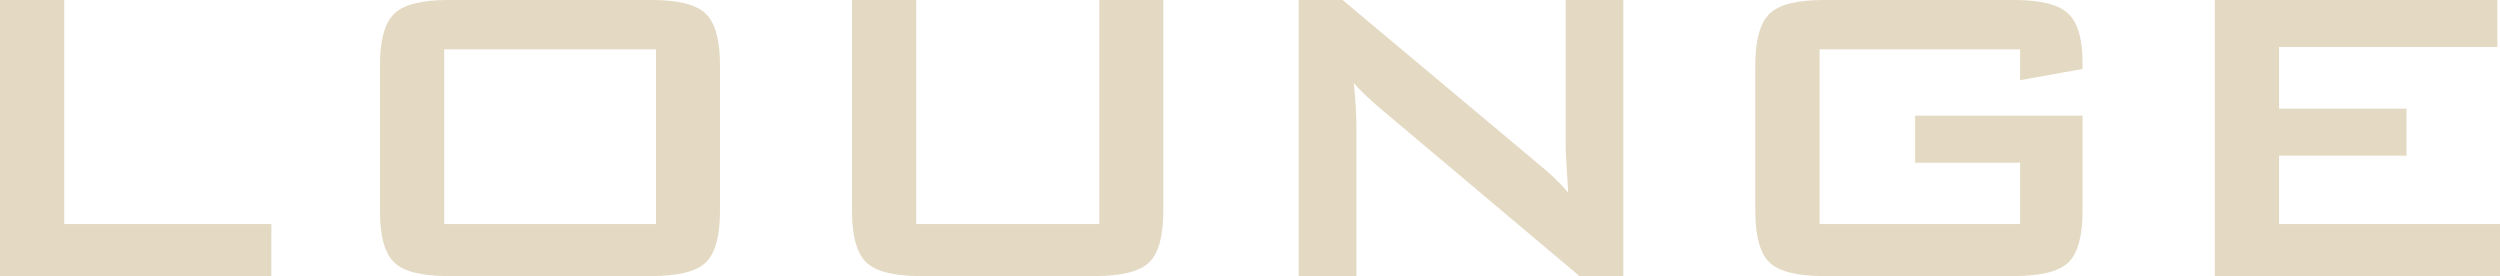
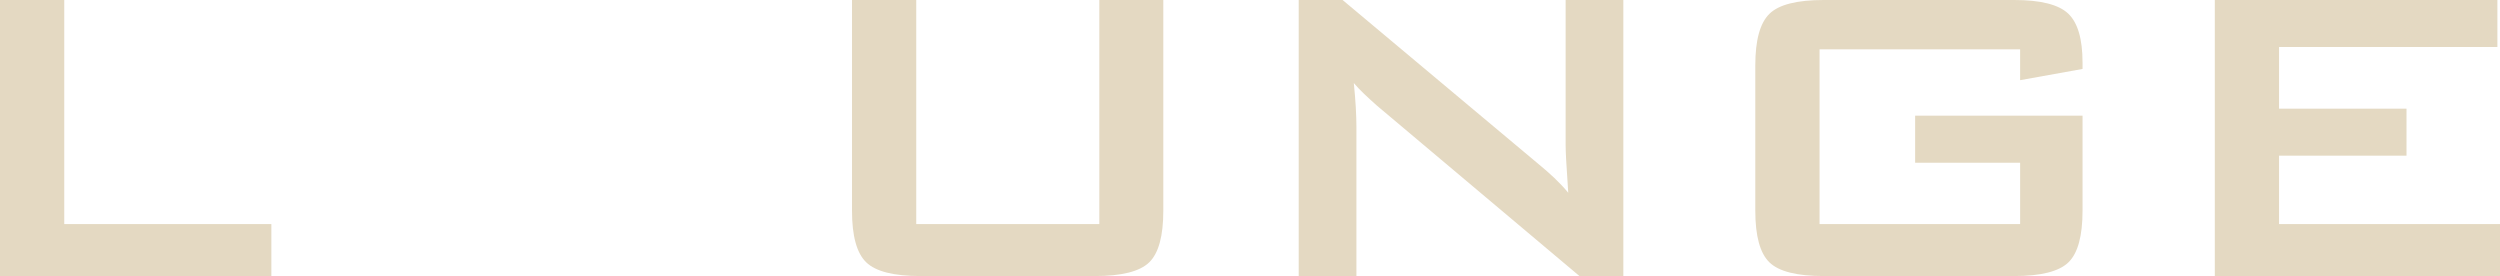
<svg xmlns="http://www.w3.org/2000/svg" id="_レイヤー_2" data-name="レイヤー 2" viewBox="0 0 697.329 77">
  <defs>
    <style>
      .cls-1 {
        fill: #e4d9c2;
      }
    </style>
  </defs>
  <g id="_作業" data-name="作業">
    <g>
      <path class="cls-1" d="M0,77V0h17.921v62.503h57.768v14.497H0Z" />
-       <path class="cls-1" d="M105.983,18.212c0-6.993,1.311-11.775,3.934-14.351s7.67-3.861,15.152-3.861h56.675c7.482,0,12.53,1.285,15.152,3.861s3.934,7.358,3.934,14.351v40.576c0,7.04-1.311,11.838-3.934,14.387-2.623,2.55-7.67,3.825-15.152,3.825h-56.675c-7.482,0-12.53-1.275-15.152-3.825-2.623-2.55-3.934-7.347-3.934-14.387V18.212ZM123.904,62.503h59.079V13.768h-59.079v48.735Z" />
      <path class="cls-1" d="M255.57,0v62.503h51.066V0h17.848v58.788c0,7.04-1.311,11.838-3.934,14.387-2.623,2.55-7.67,3.825-15.152,3.825h-48.662c-7.43,0-12.467-1.275-15.111-3.825-2.654-2.55-3.975-7.347-3.975-14.387V0h17.921Z" />
      <path class="cls-1" d="M362.251,77V0h12.238l54.199,45.384c1.842,1.504,3.476,2.924,4.881,4.262s2.695,2.706,3.861,4.116c-.291-4.324-.489-7.384-.583-9.179s-.146-3.179-.146-4.152V0h16.099v77h-12.238l-56.53-47.57c-1.363-1.212-2.55-2.305-3.57-3.278-1.02-.973-1.967-1.967-2.841-2.987.239,2.378.427,4.626.552,6.738.114,2.113.177,3.944.177,5.5v41.596h-16.099Z" />
      <path class="cls-1" d="M563.477,13.768h-55.947v48.735h55.947v-17.119h-29.285v-13.113h46.695v26.517c0,7.04-1.311,11.838-3.934,14.387-2.623,2.55-7.67,3.825-15.152,3.825h-53.106c-7.482,0-12.53-1.275-15.152-3.825-2.623-2.55-3.934-7.347-3.934-14.387V18.212c0-6.993,1.311-11.775,3.934-14.351s7.67-3.861,15.152-3.861h53.106c7.378,0,12.405,1.264,15.079,3.788,2.675,2.524,4.007,7.092,4.007,13.695v1.748l-17.411,3.132v-8.596Z" />
      <path class="cls-1" d="M617.78,77V0h78.821v13.113h-60.901v17.192h35.55v13.113h-35.55v19.086h61.629v14.497h-79.55Z" />
    </g>
  </g>
</svg>